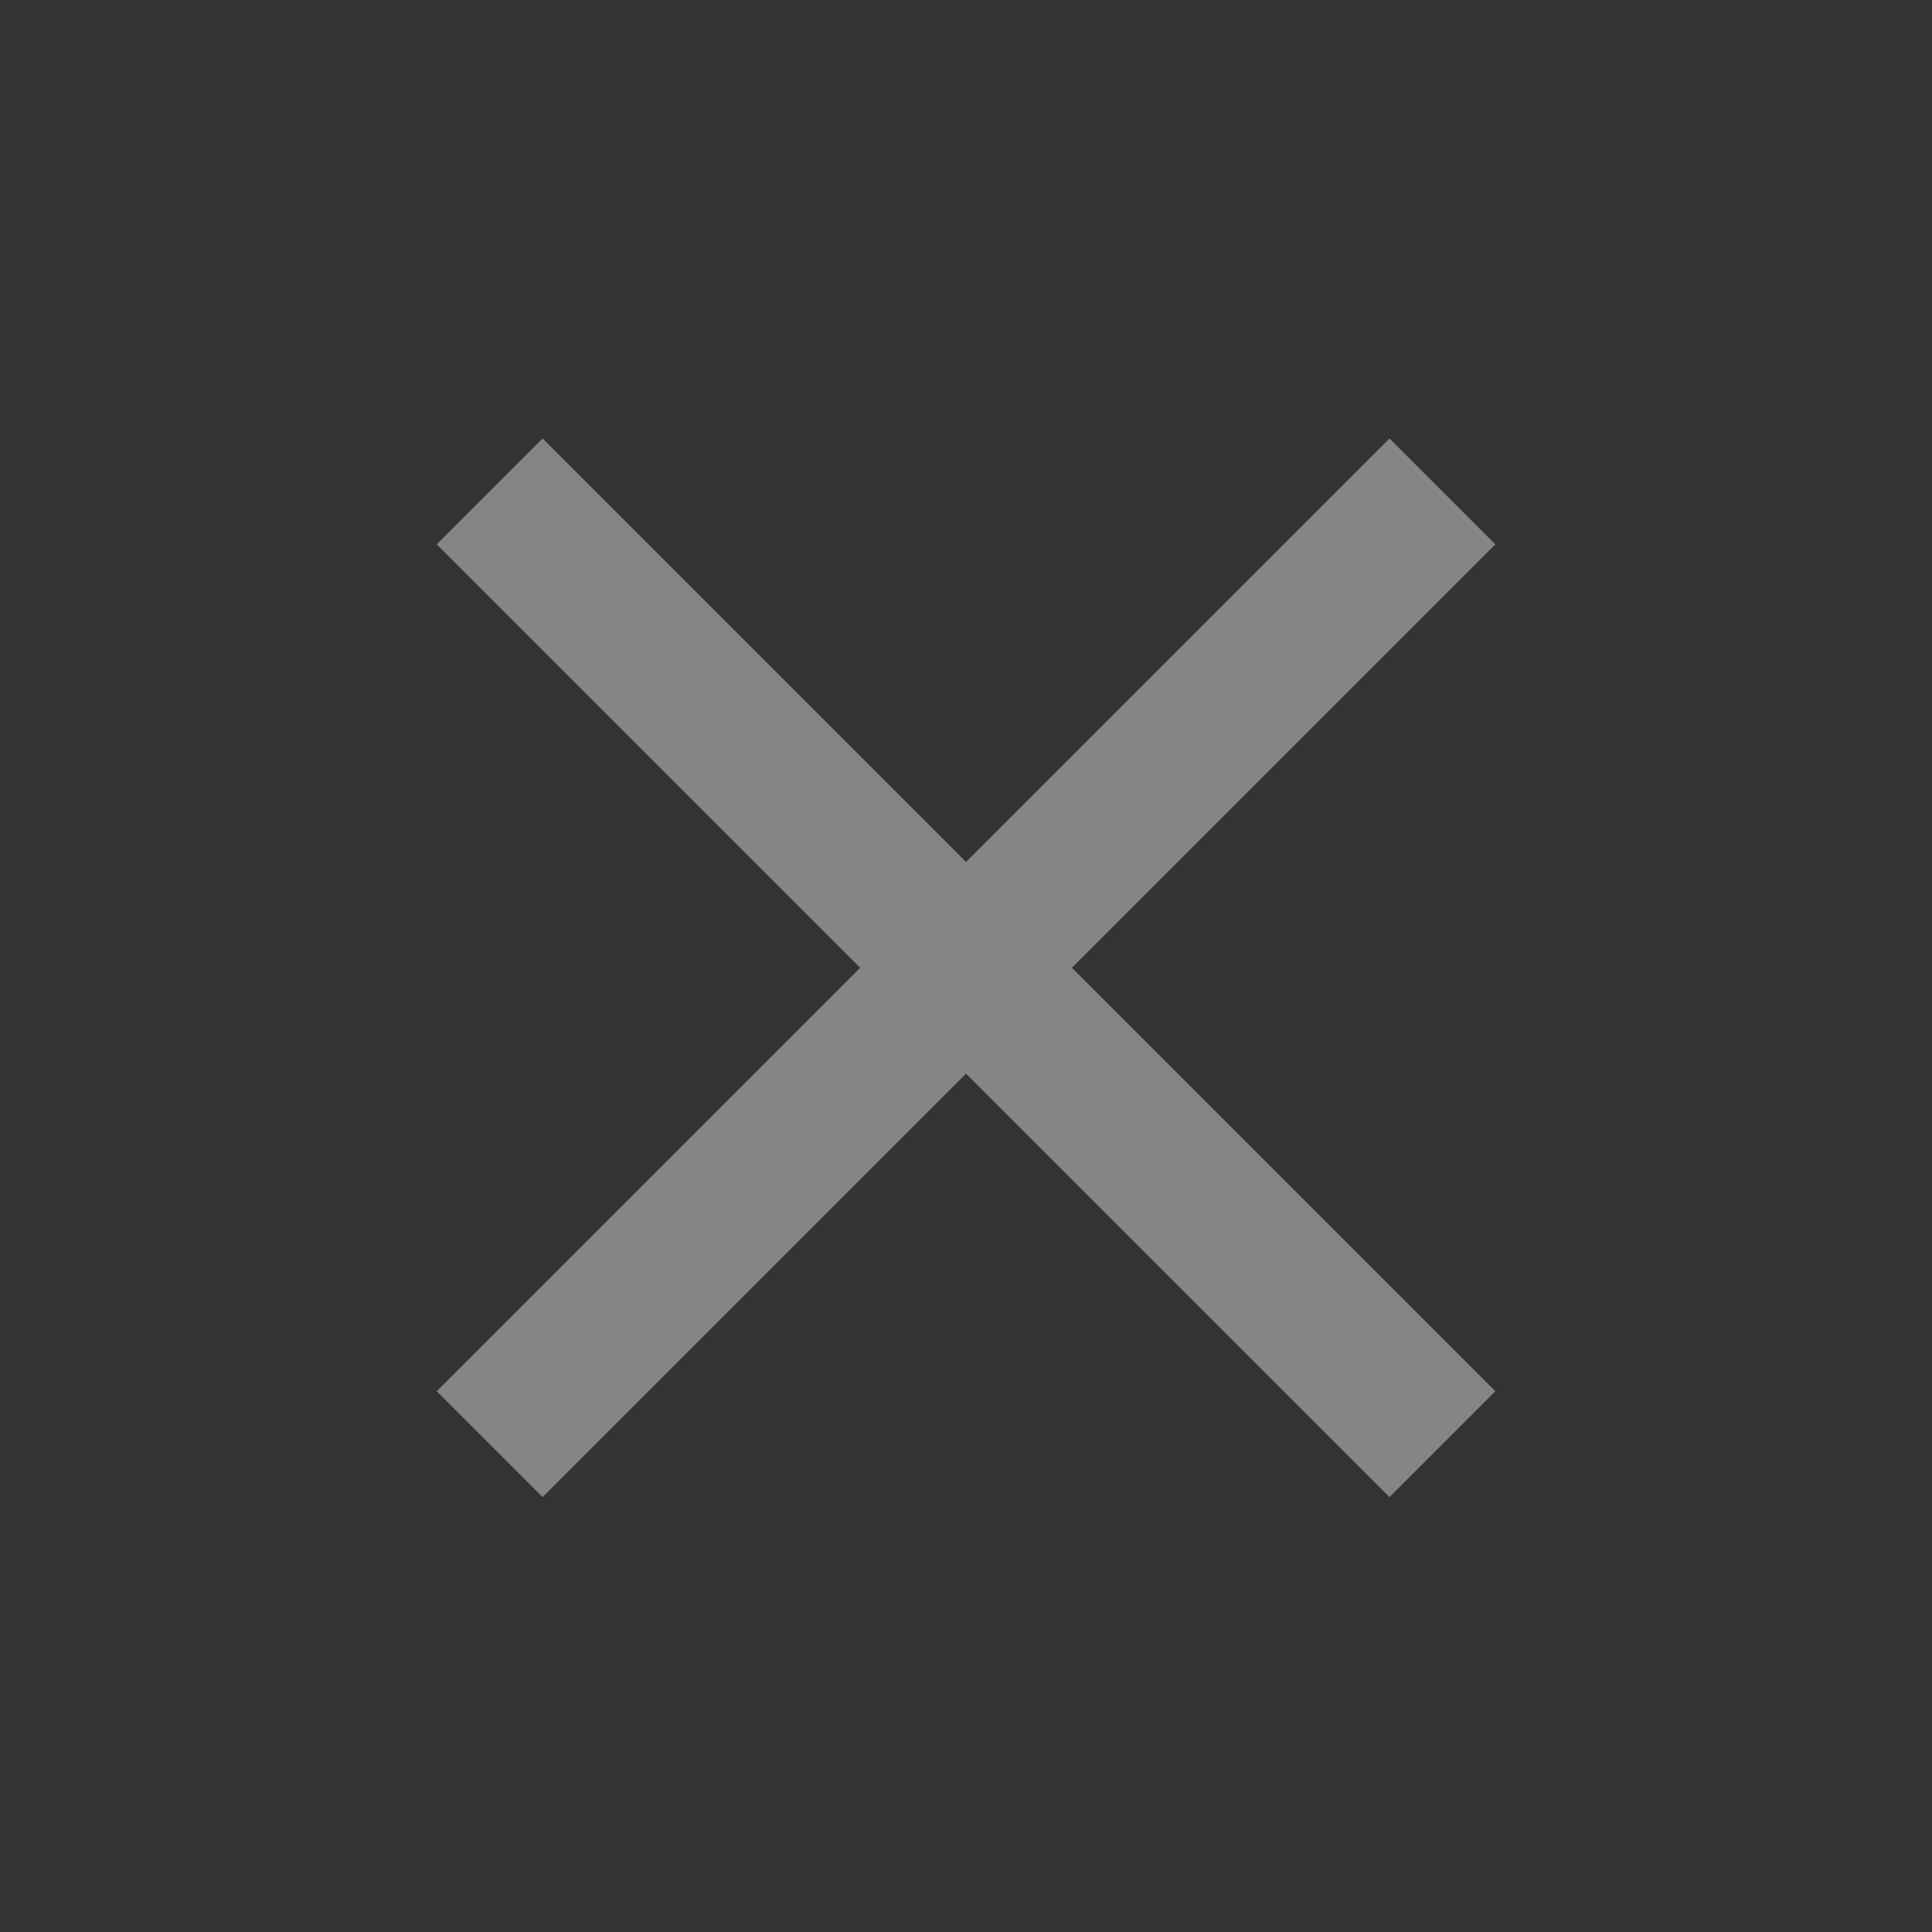
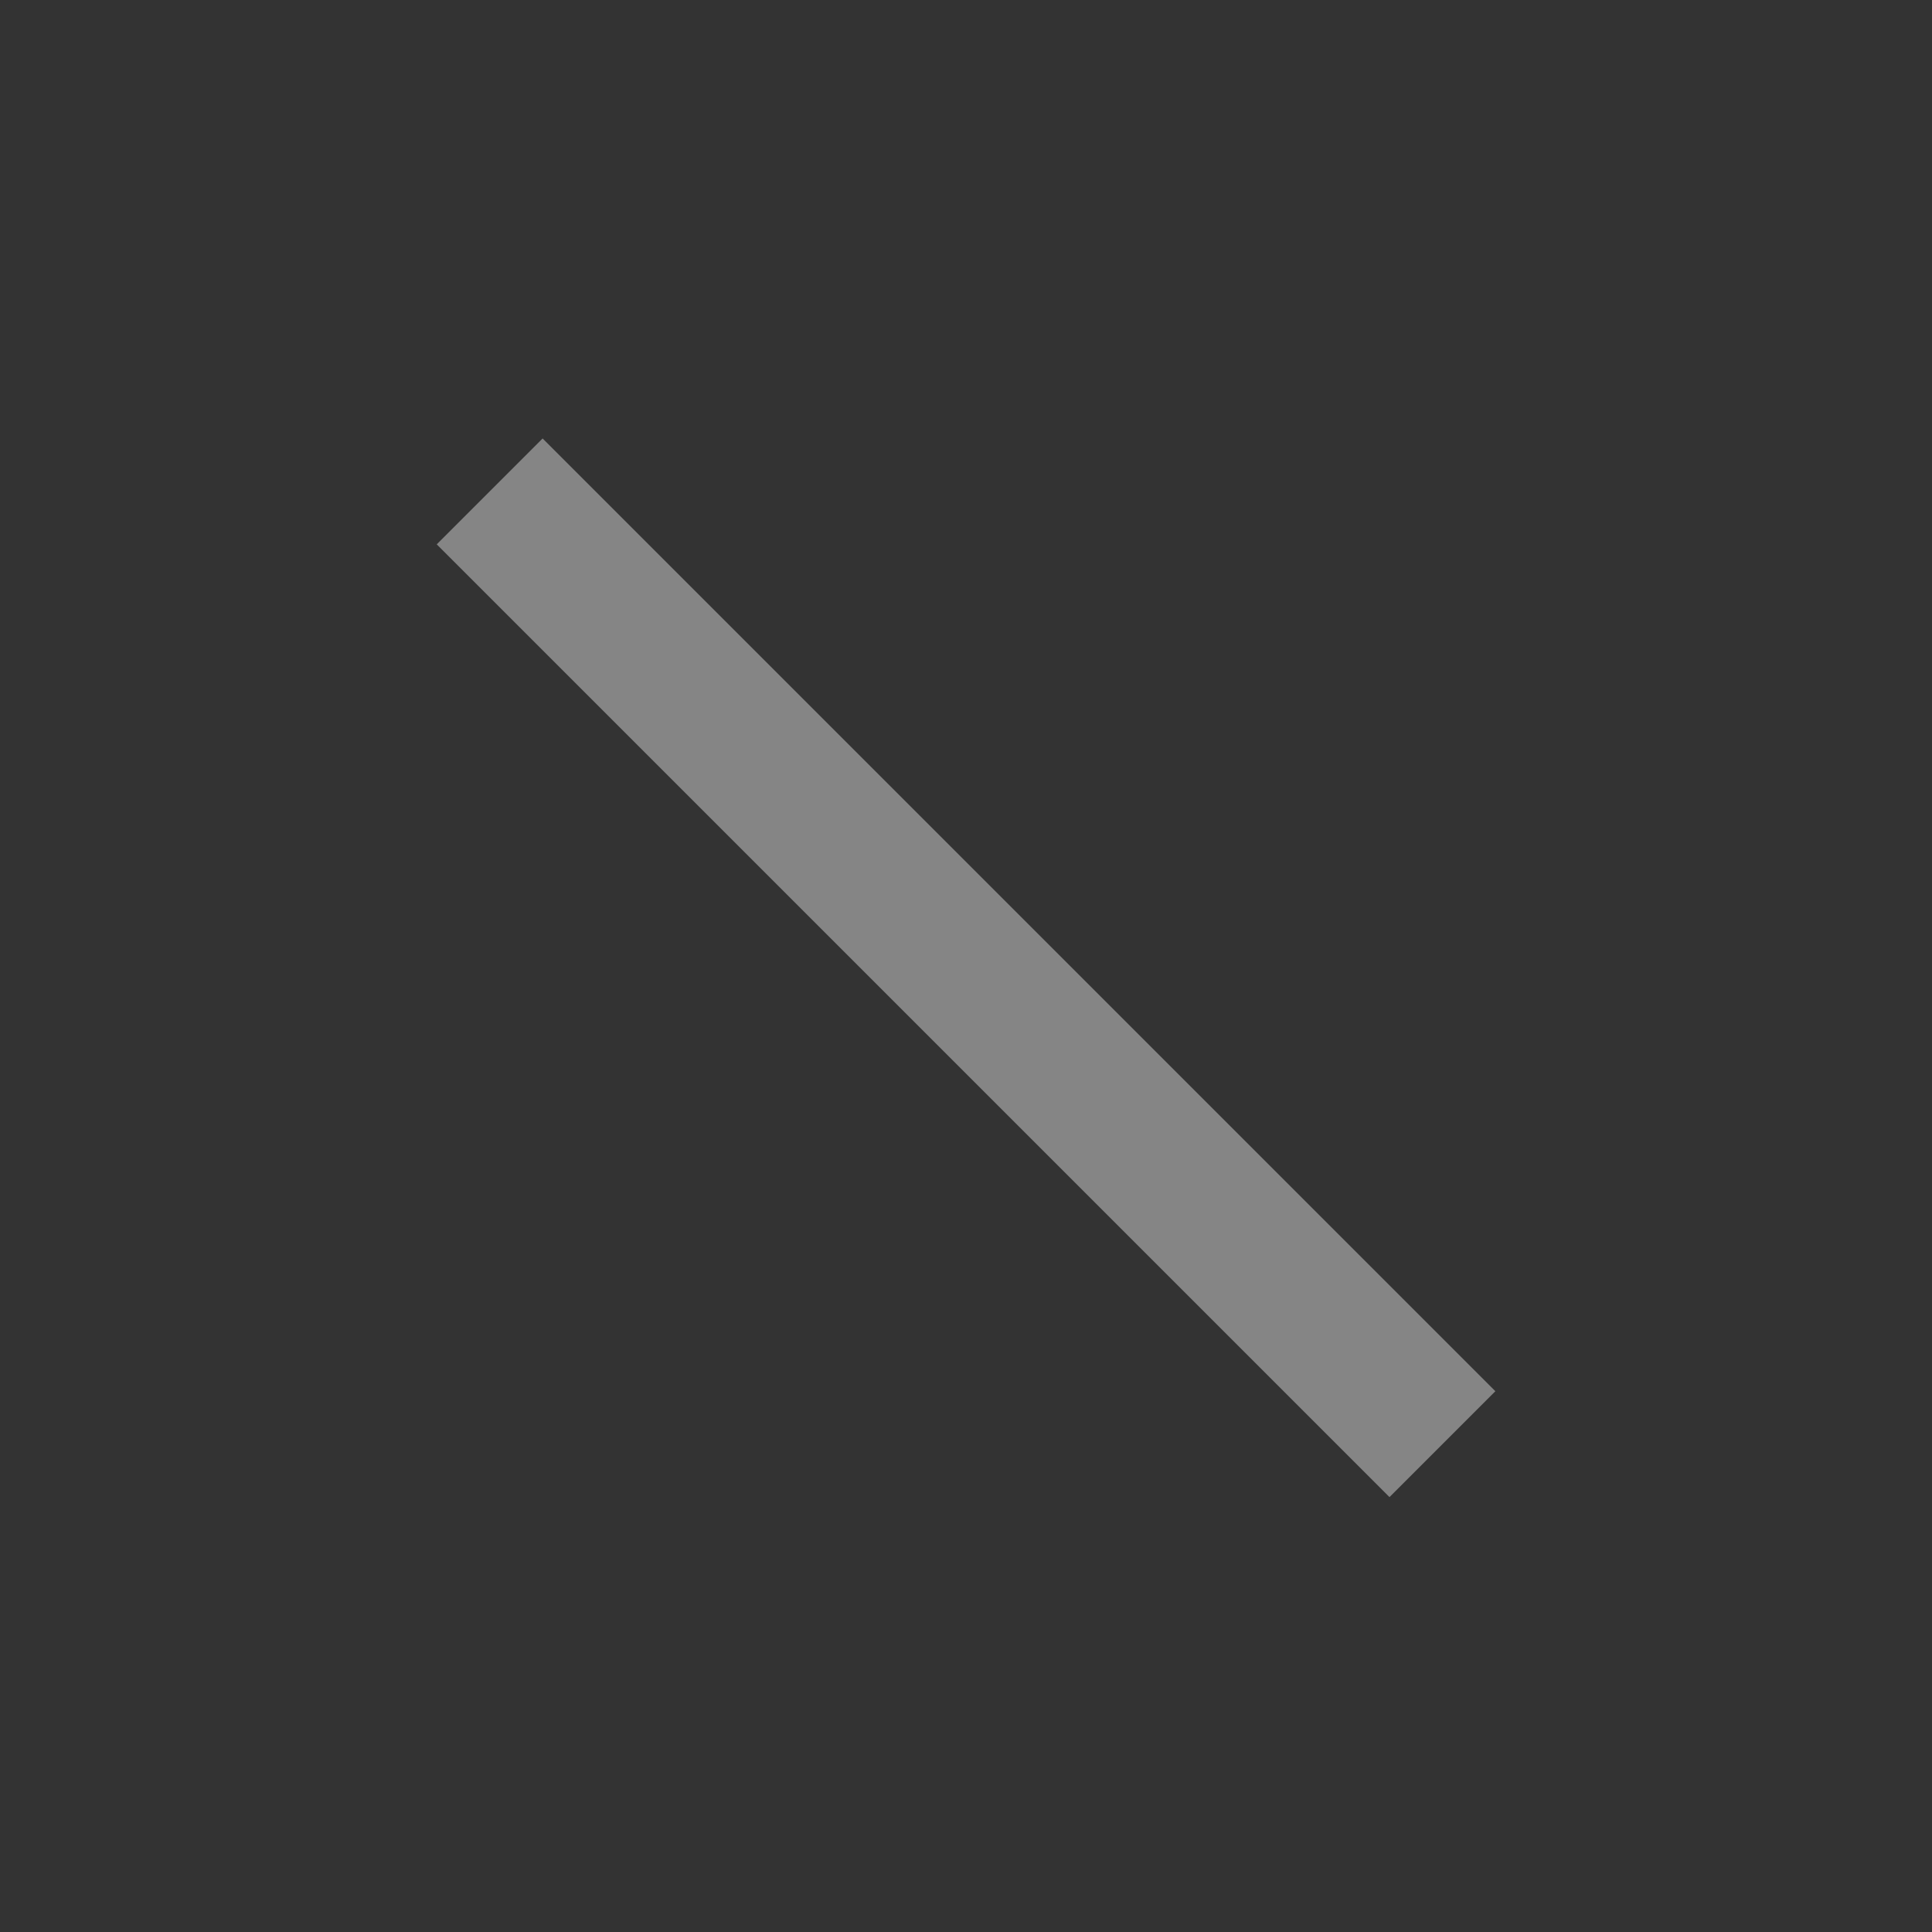
<svg xmlns="http://www.w3.org/2000/svg" width="20" height="20" viewBox="0 0 20 20" fill="none">
  <rect x="0" y="0" width="20" height="20" fill="#333333" stroke="none" />
  <g opacity="0.4">
    <path d="M5.617 4.539L15.48 14.402L14.384 15.498L4.521 5.635L5.617 4.539Z" fill="white" />
-     <path d="M15.48 5.635L5.617 15.498L4.521 14.402L14.384 4.539L15.48 5.635Z" fill="white" />
  </g>
</svg>